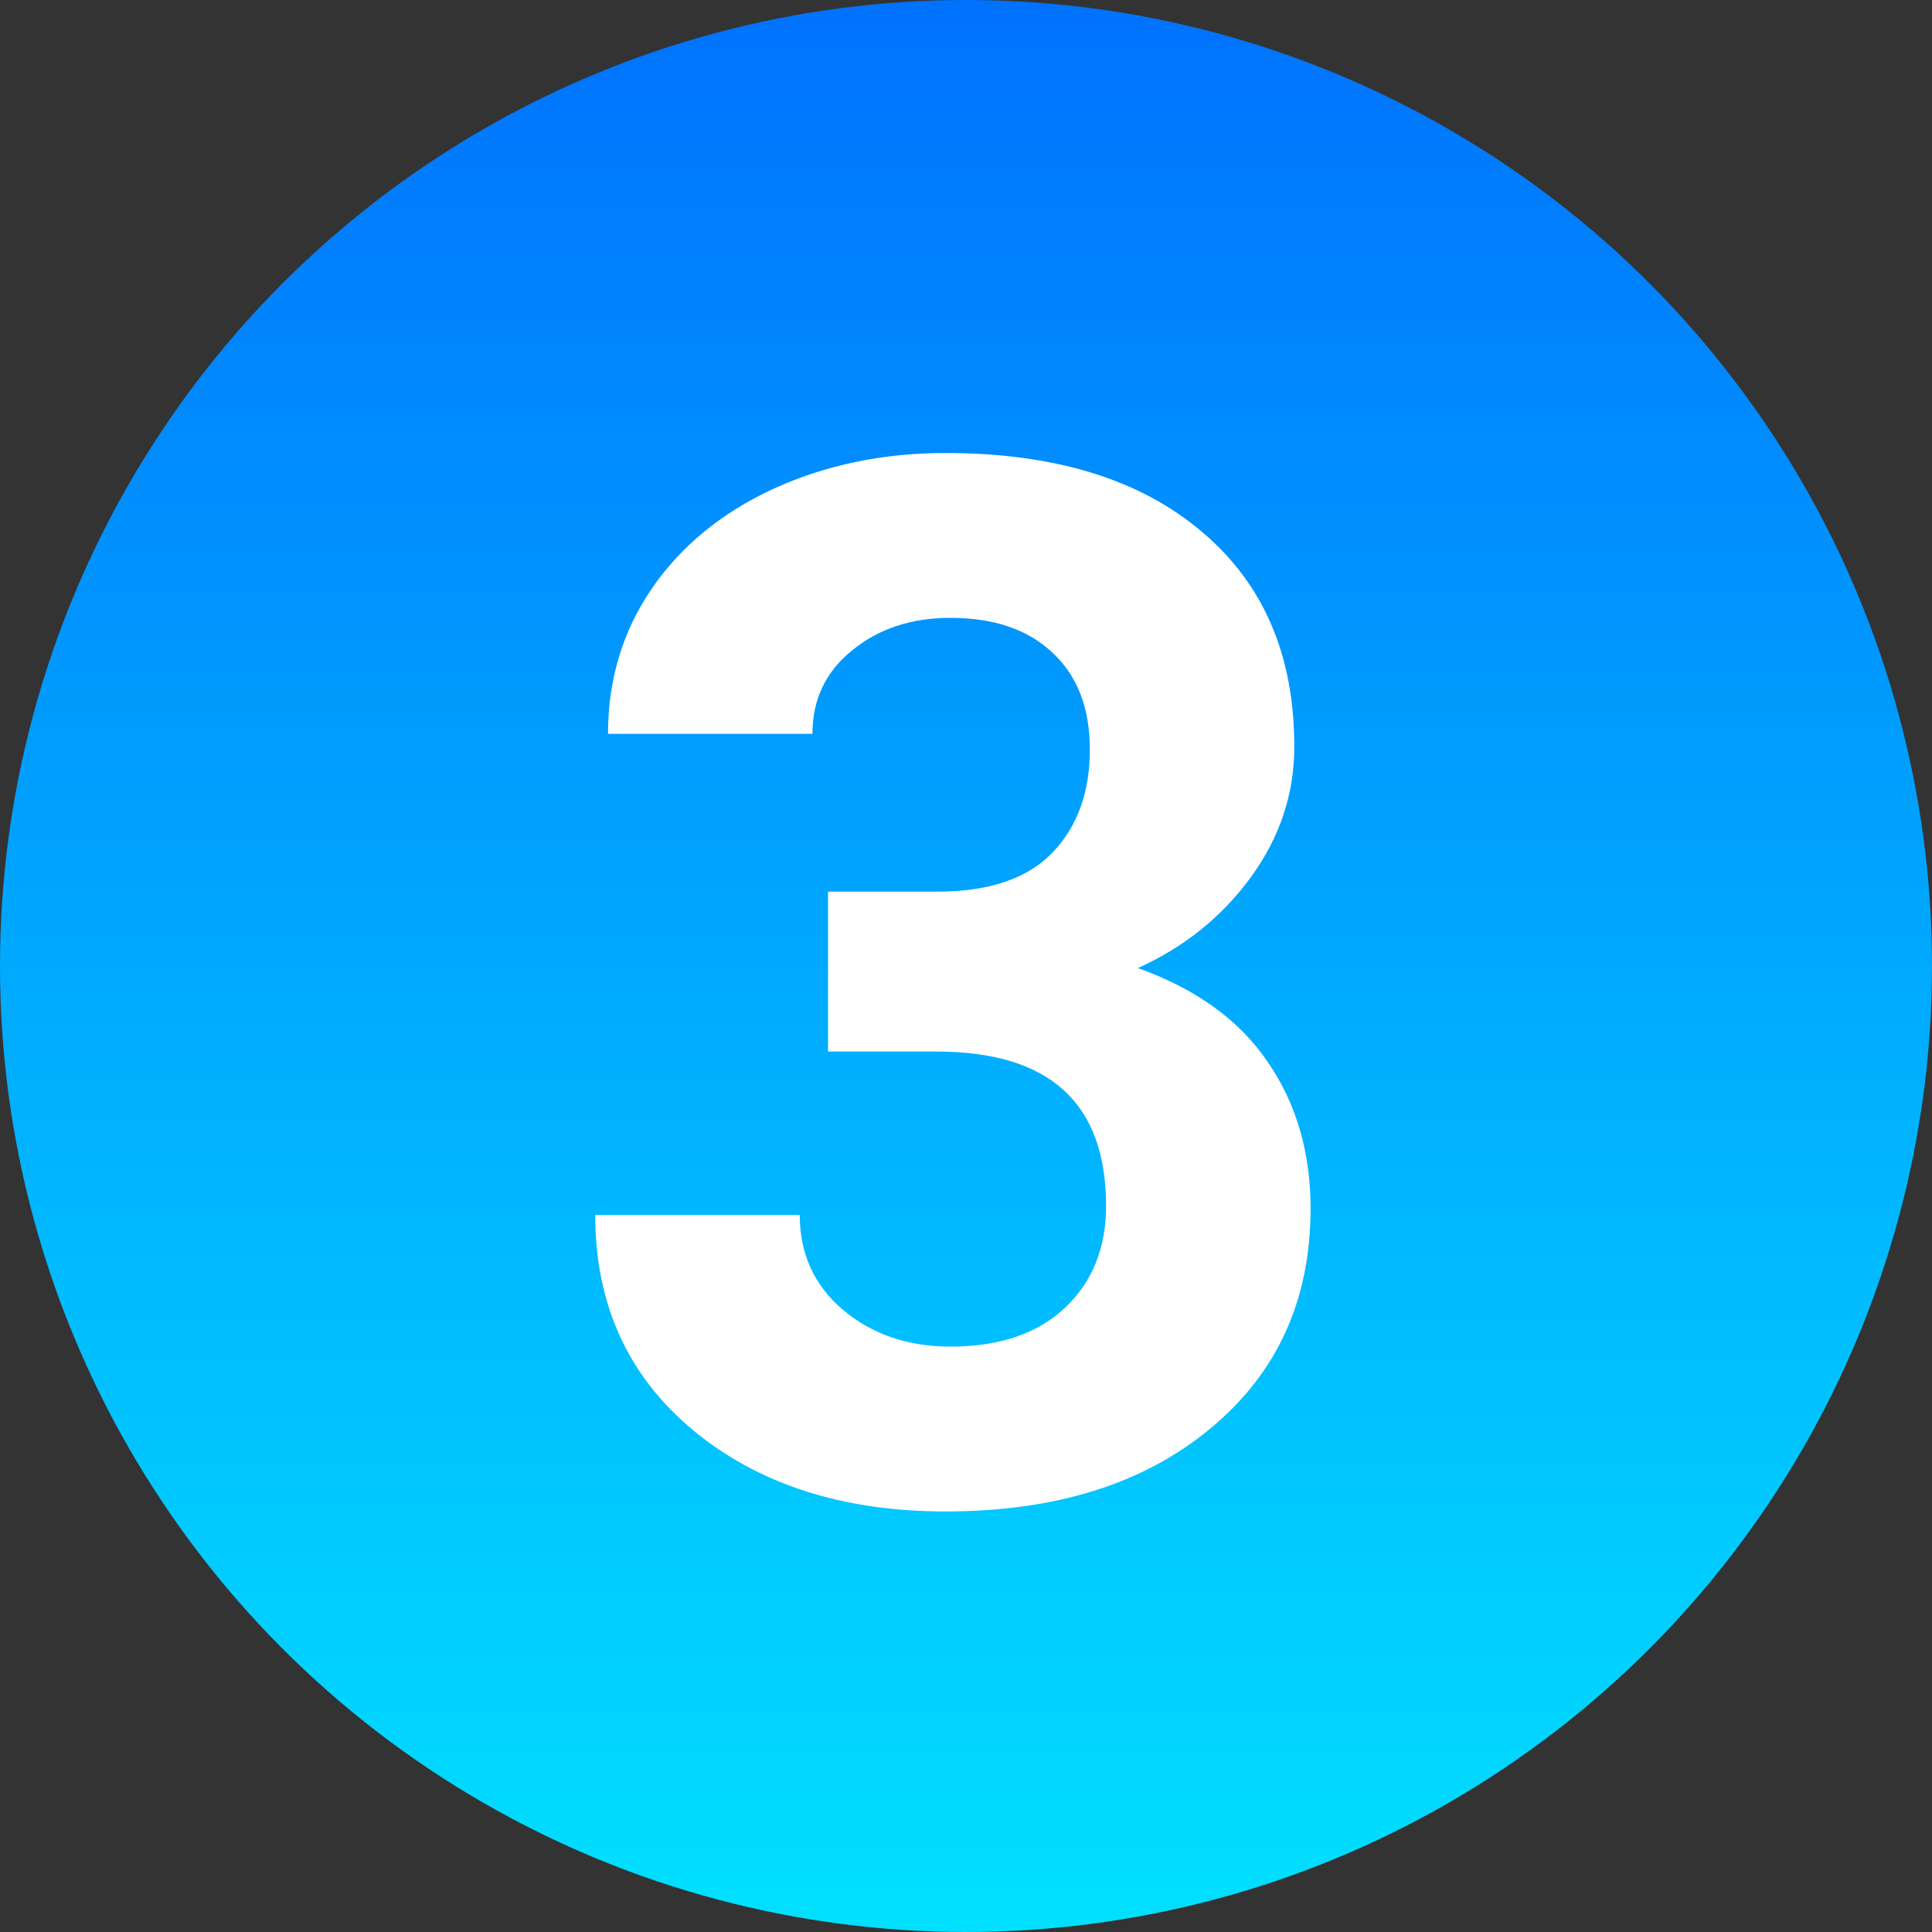
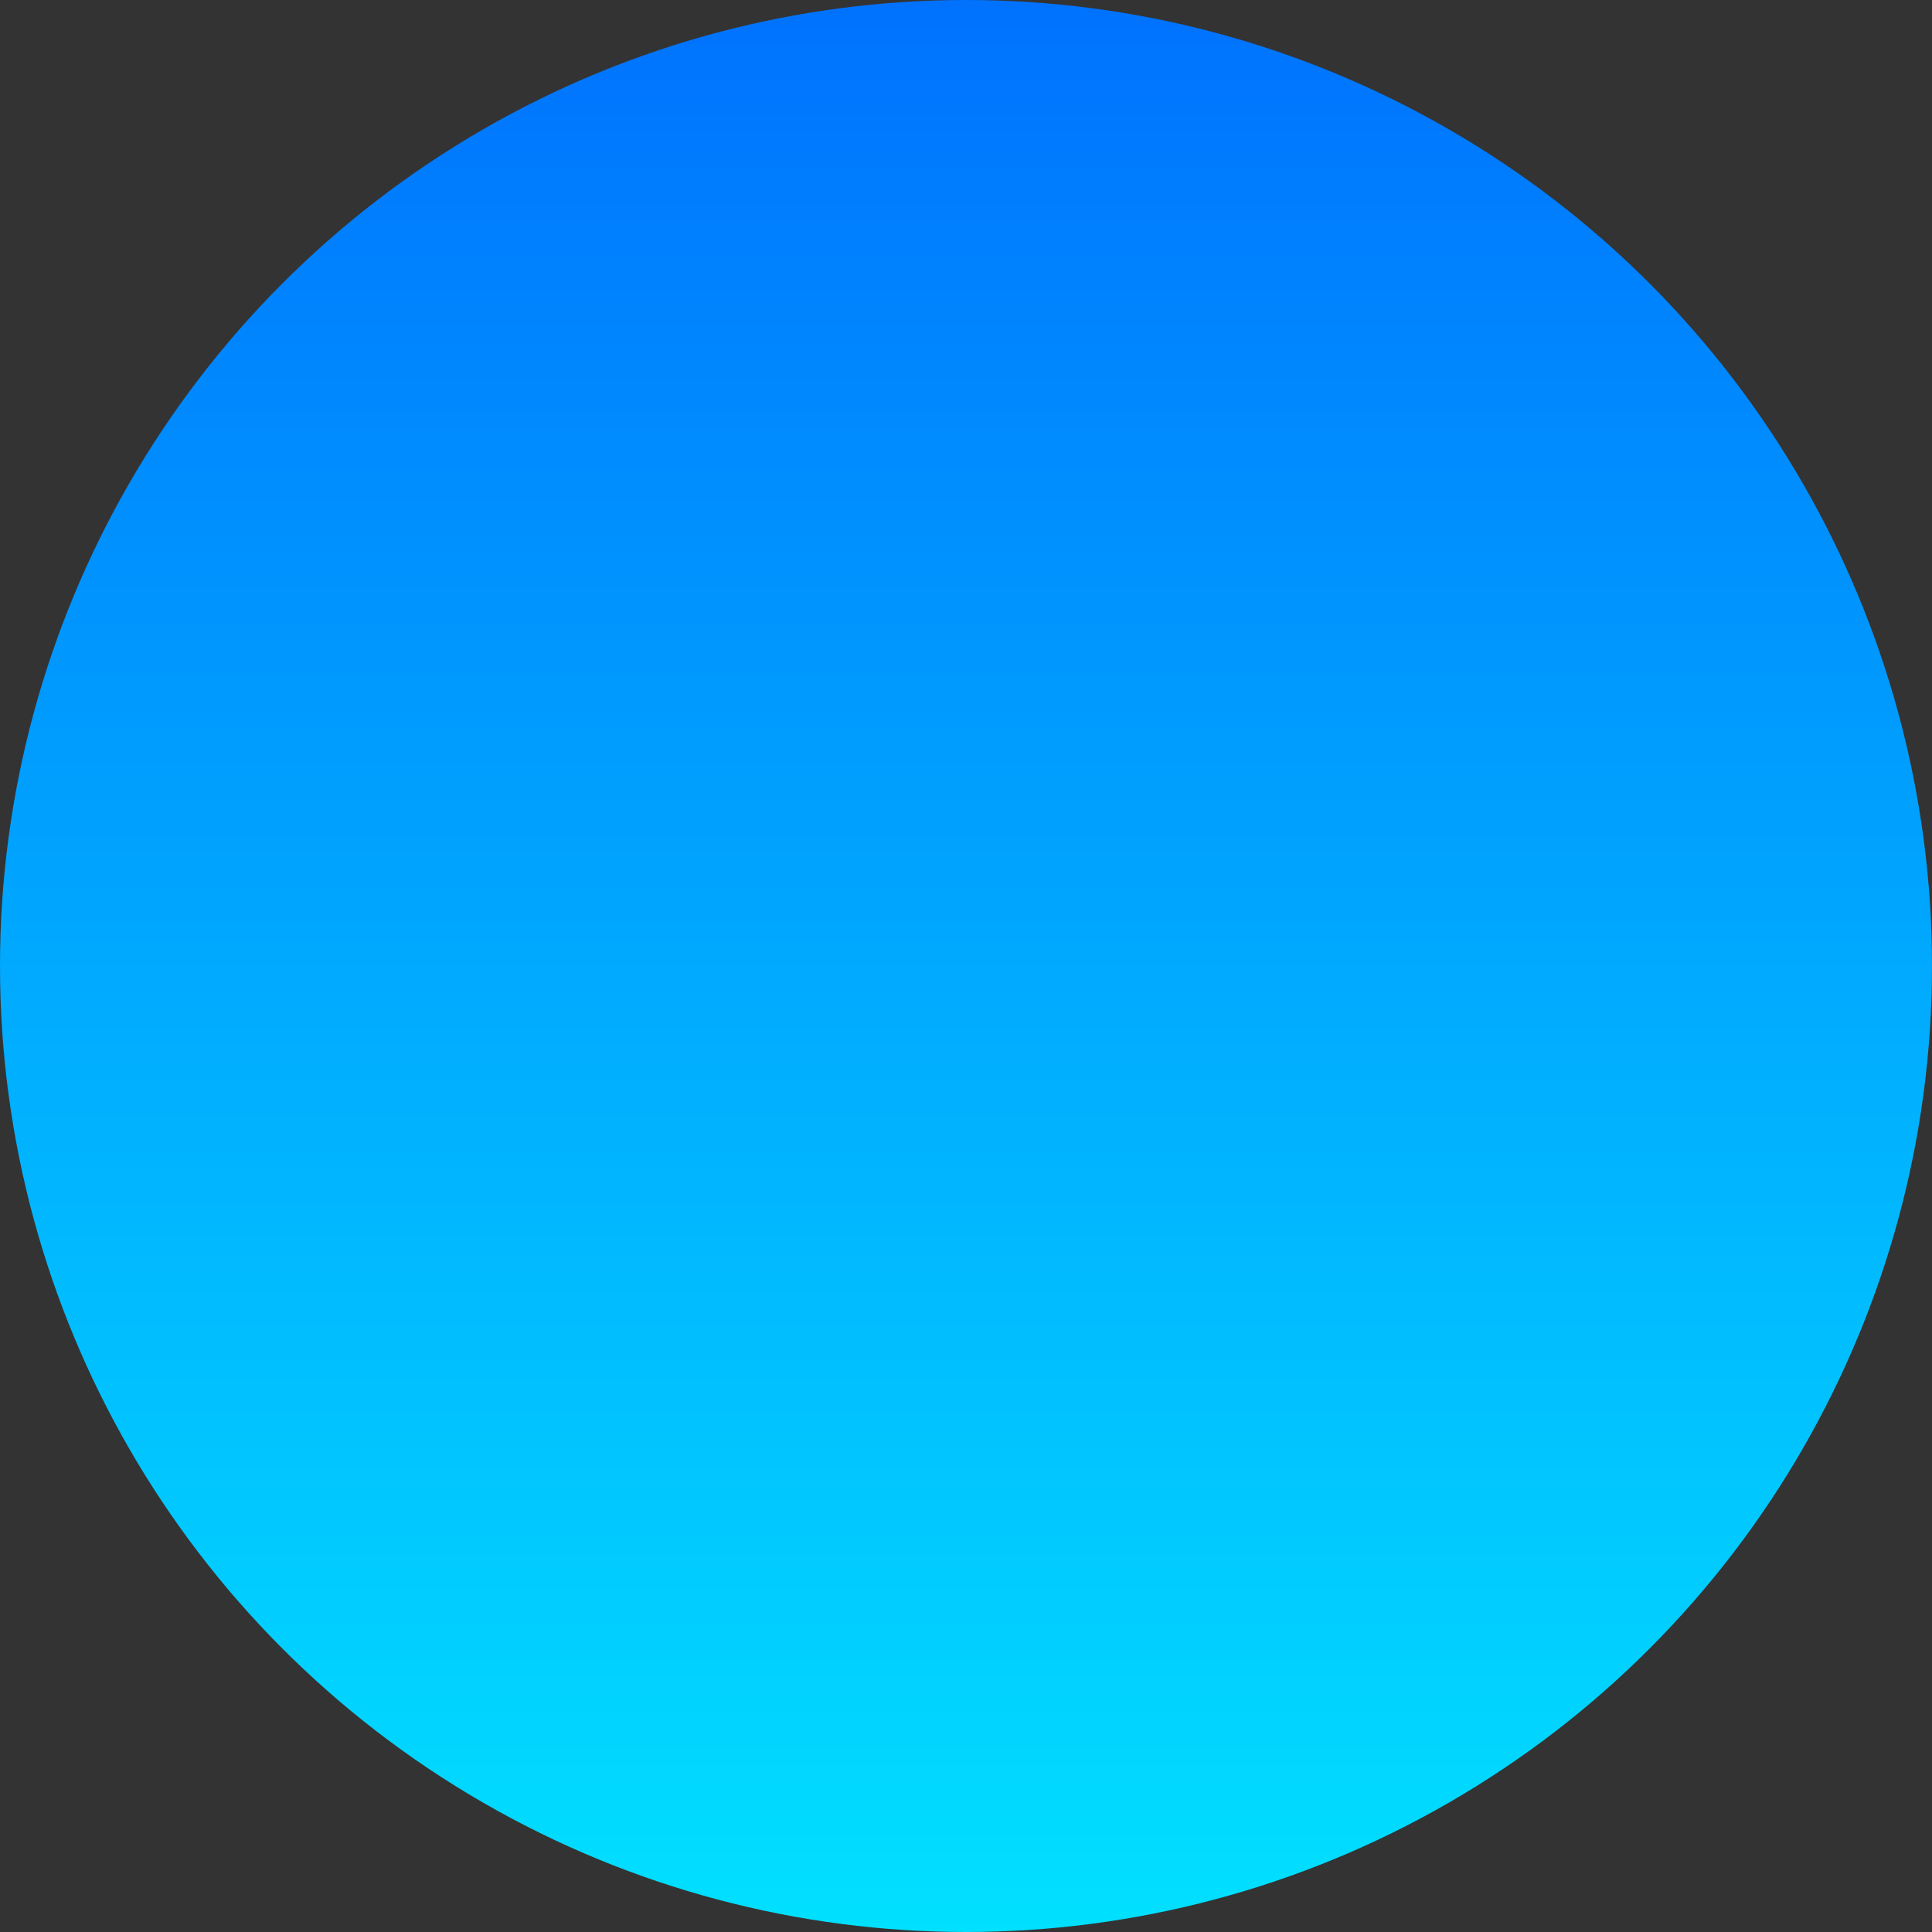
<svg xmlns="http://www.w3.org/2000/svg" width="40" height="40" viewBox="0 0 40 40" fill="none">
  <rect x="0" y="0" width="40" height="40" fill="#333333" stroke="none" />
  <circle cx="20" cy="20" r="20" fill="url(#paint0_linear_231_12)" />
-   <path d="M17.144 18.461H19.399C20.474 18.461 21.27 18.192 21.787 17.655C22.305 17.118 22.564 16.405 22.564 15.517C22.564 14.657 22.305 13.988 21.787 13.51C21.279 13.031 20.576 12.792 19.678 12.792C18.867 12.792 18.189 13.017 17.642 13.466C17.095 13.905 16.821 14.481 16.821 15.194H12.588C12.588 14.081 12.886 13.085 13.481 12.206C14.087 11.317 14.927 10.624 16.001 10.126C17.085 9.628 18.276 9.379 19.575 9.379C21.831 9.379 23.599 9.921 24.878 11.005C26.157 12.079 26.797 13.563 26.797 15.458C26.797 16.435 26.499 17.333 25.903 18.153C25.308 18.974 24.526 19.604 23.56 20.043C24.761 20.473 25.654 21.117 26.24 21.977C26.836 22.836 27.134 23.852 27.134 25.023C27.134 26.918 26.44 28.436 25.054 29.579C23.677 30.722 21.851 31.293 19.575 31.293C17.446 31.293 15.703 30.731 14.346 29.608C12.998 28.485 12.324 27.001 12.324 25.155H16.558C16.558 25.956 16.855 26.61 17.451 27.118C18.057 27.626 18.799 27.88 19.678 27.88C20.684 27.88 21.47 27.616 22.036 27.089C22.612 26.552 22.9 25.844 22.9 24.965C22.9 22.836 21.729 21.771 19.385 21.771H17.144V18.461Z" fill="white" />
  <defs>
    <linearGradient id="paint0_linear_231_12" x1="20" y1="0" x2="20" y2="40" gradientUnits="userSpaceOnUse">
      <stop stop-color="#0072FE" />
      <stop offset="1" stop-color="#01E0FF" />
    </linearGradient>
  </defs>
</svg>